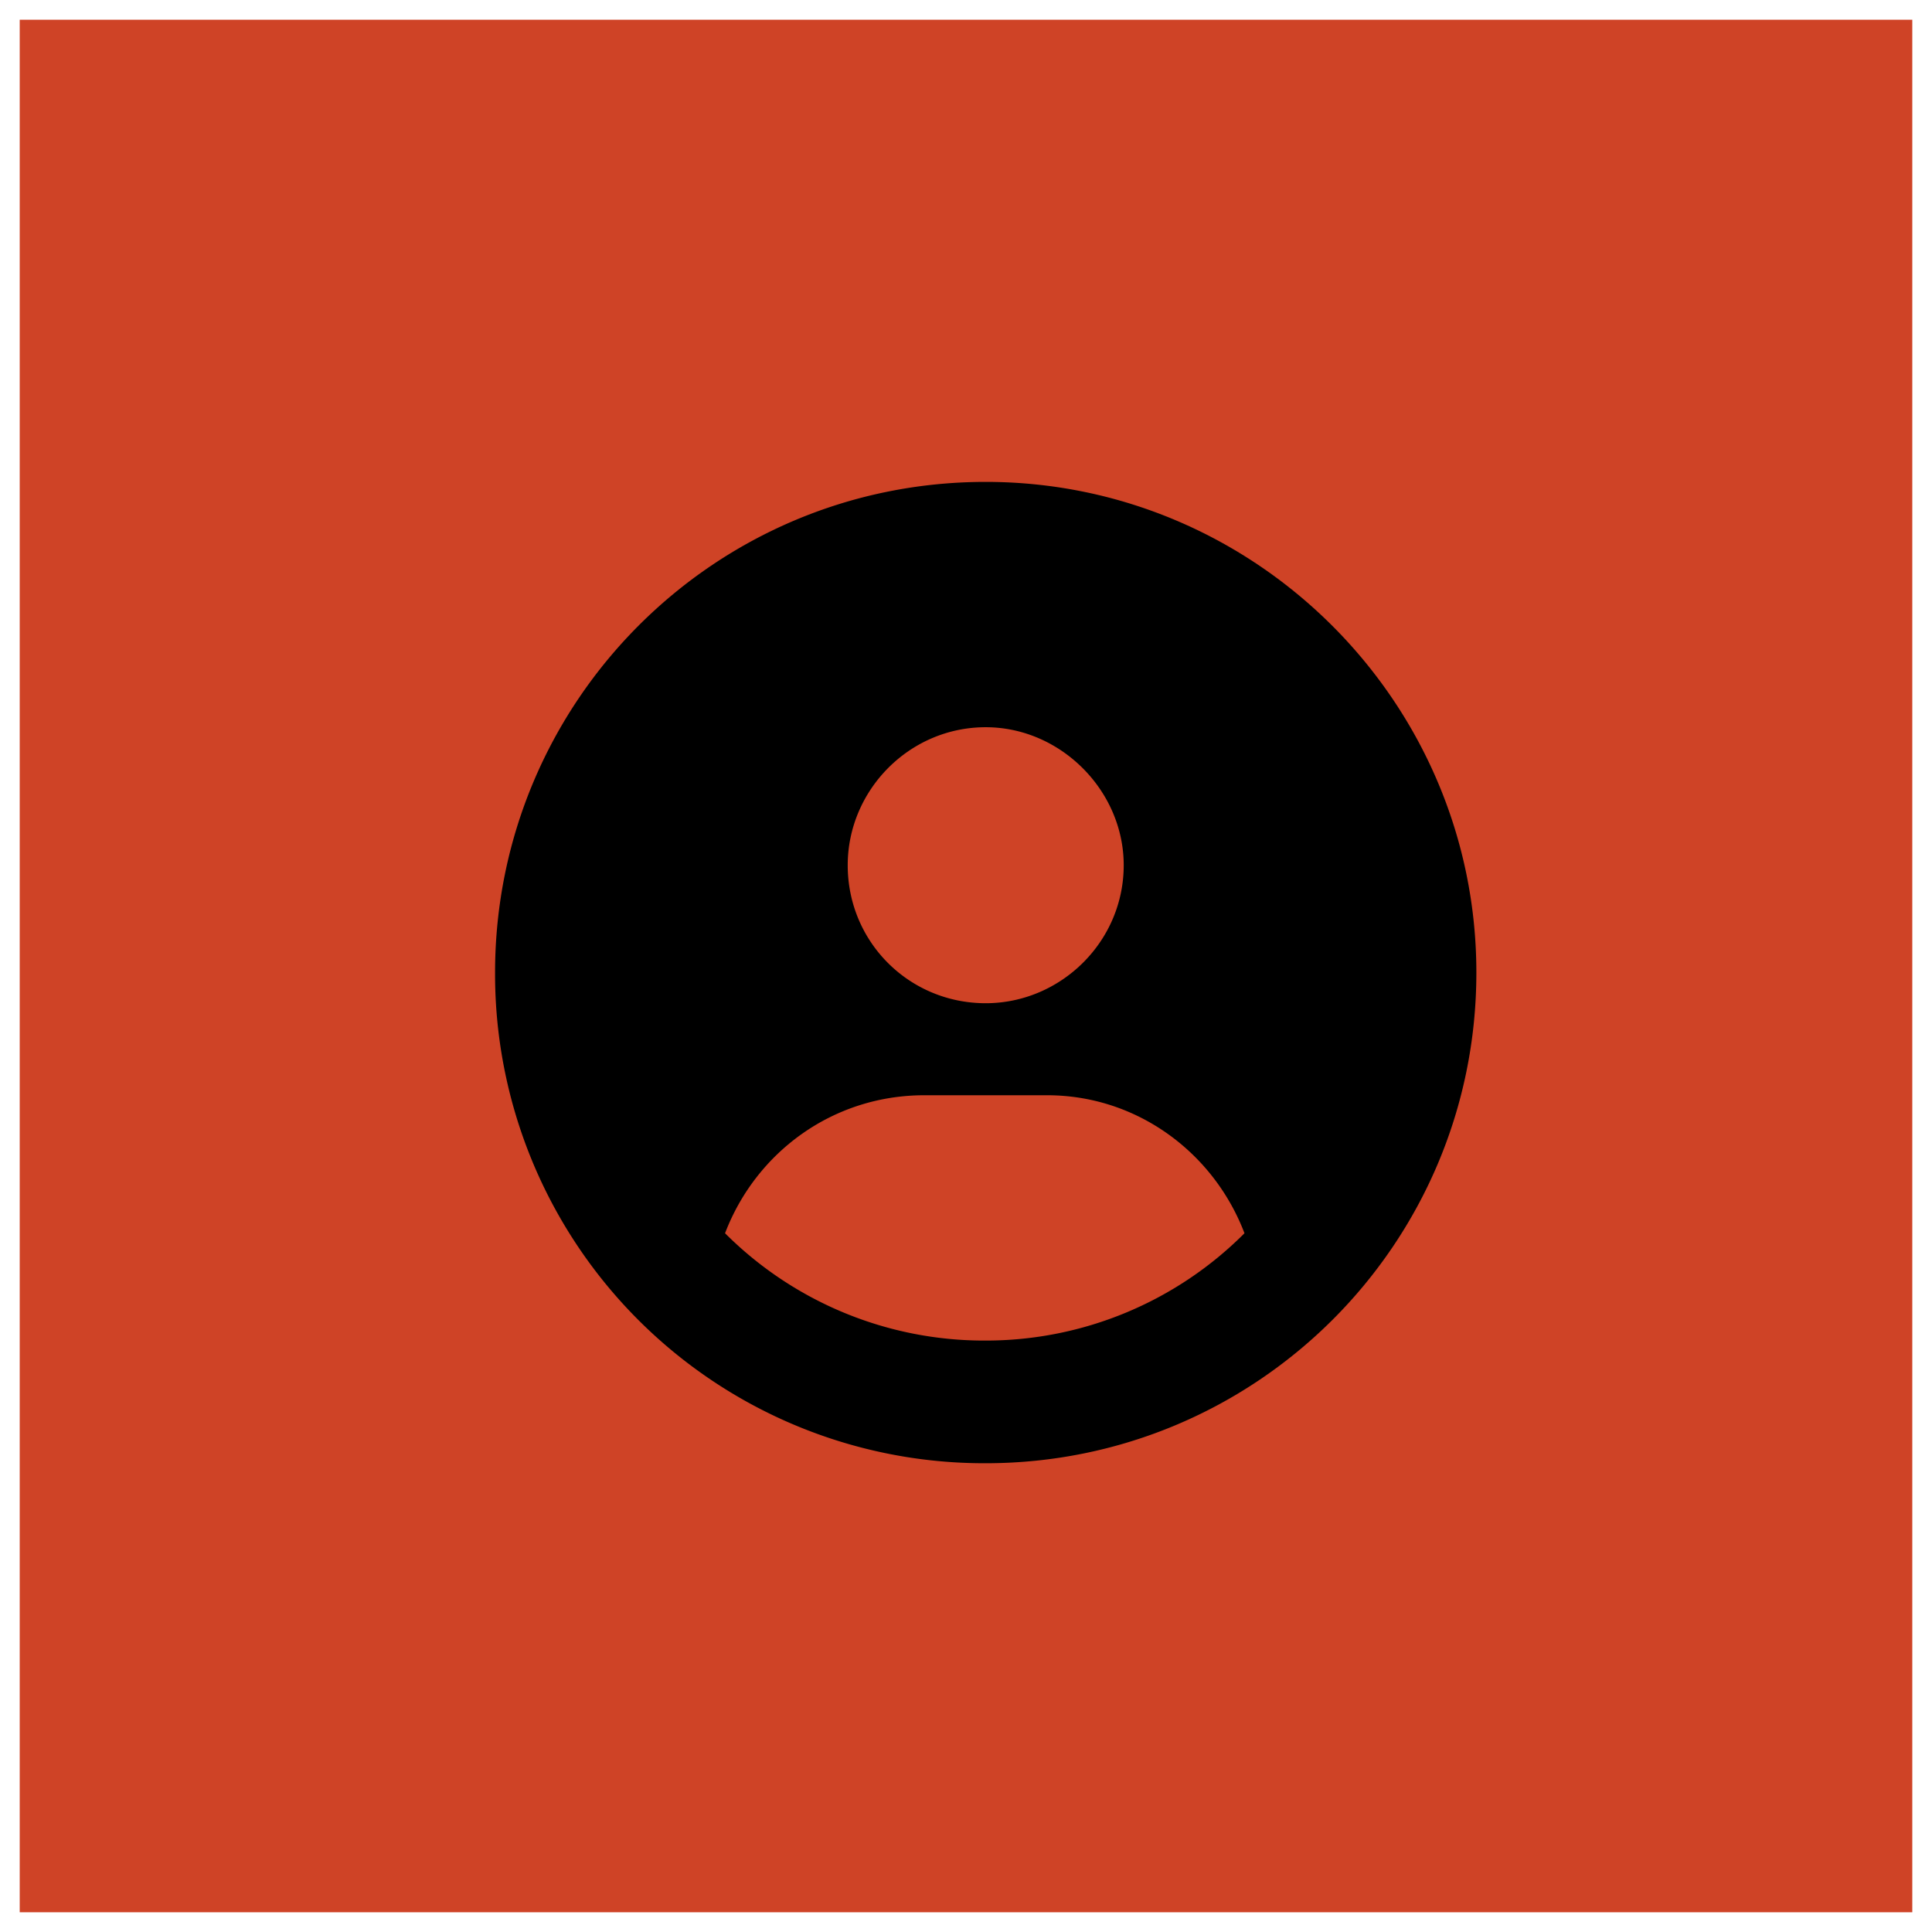
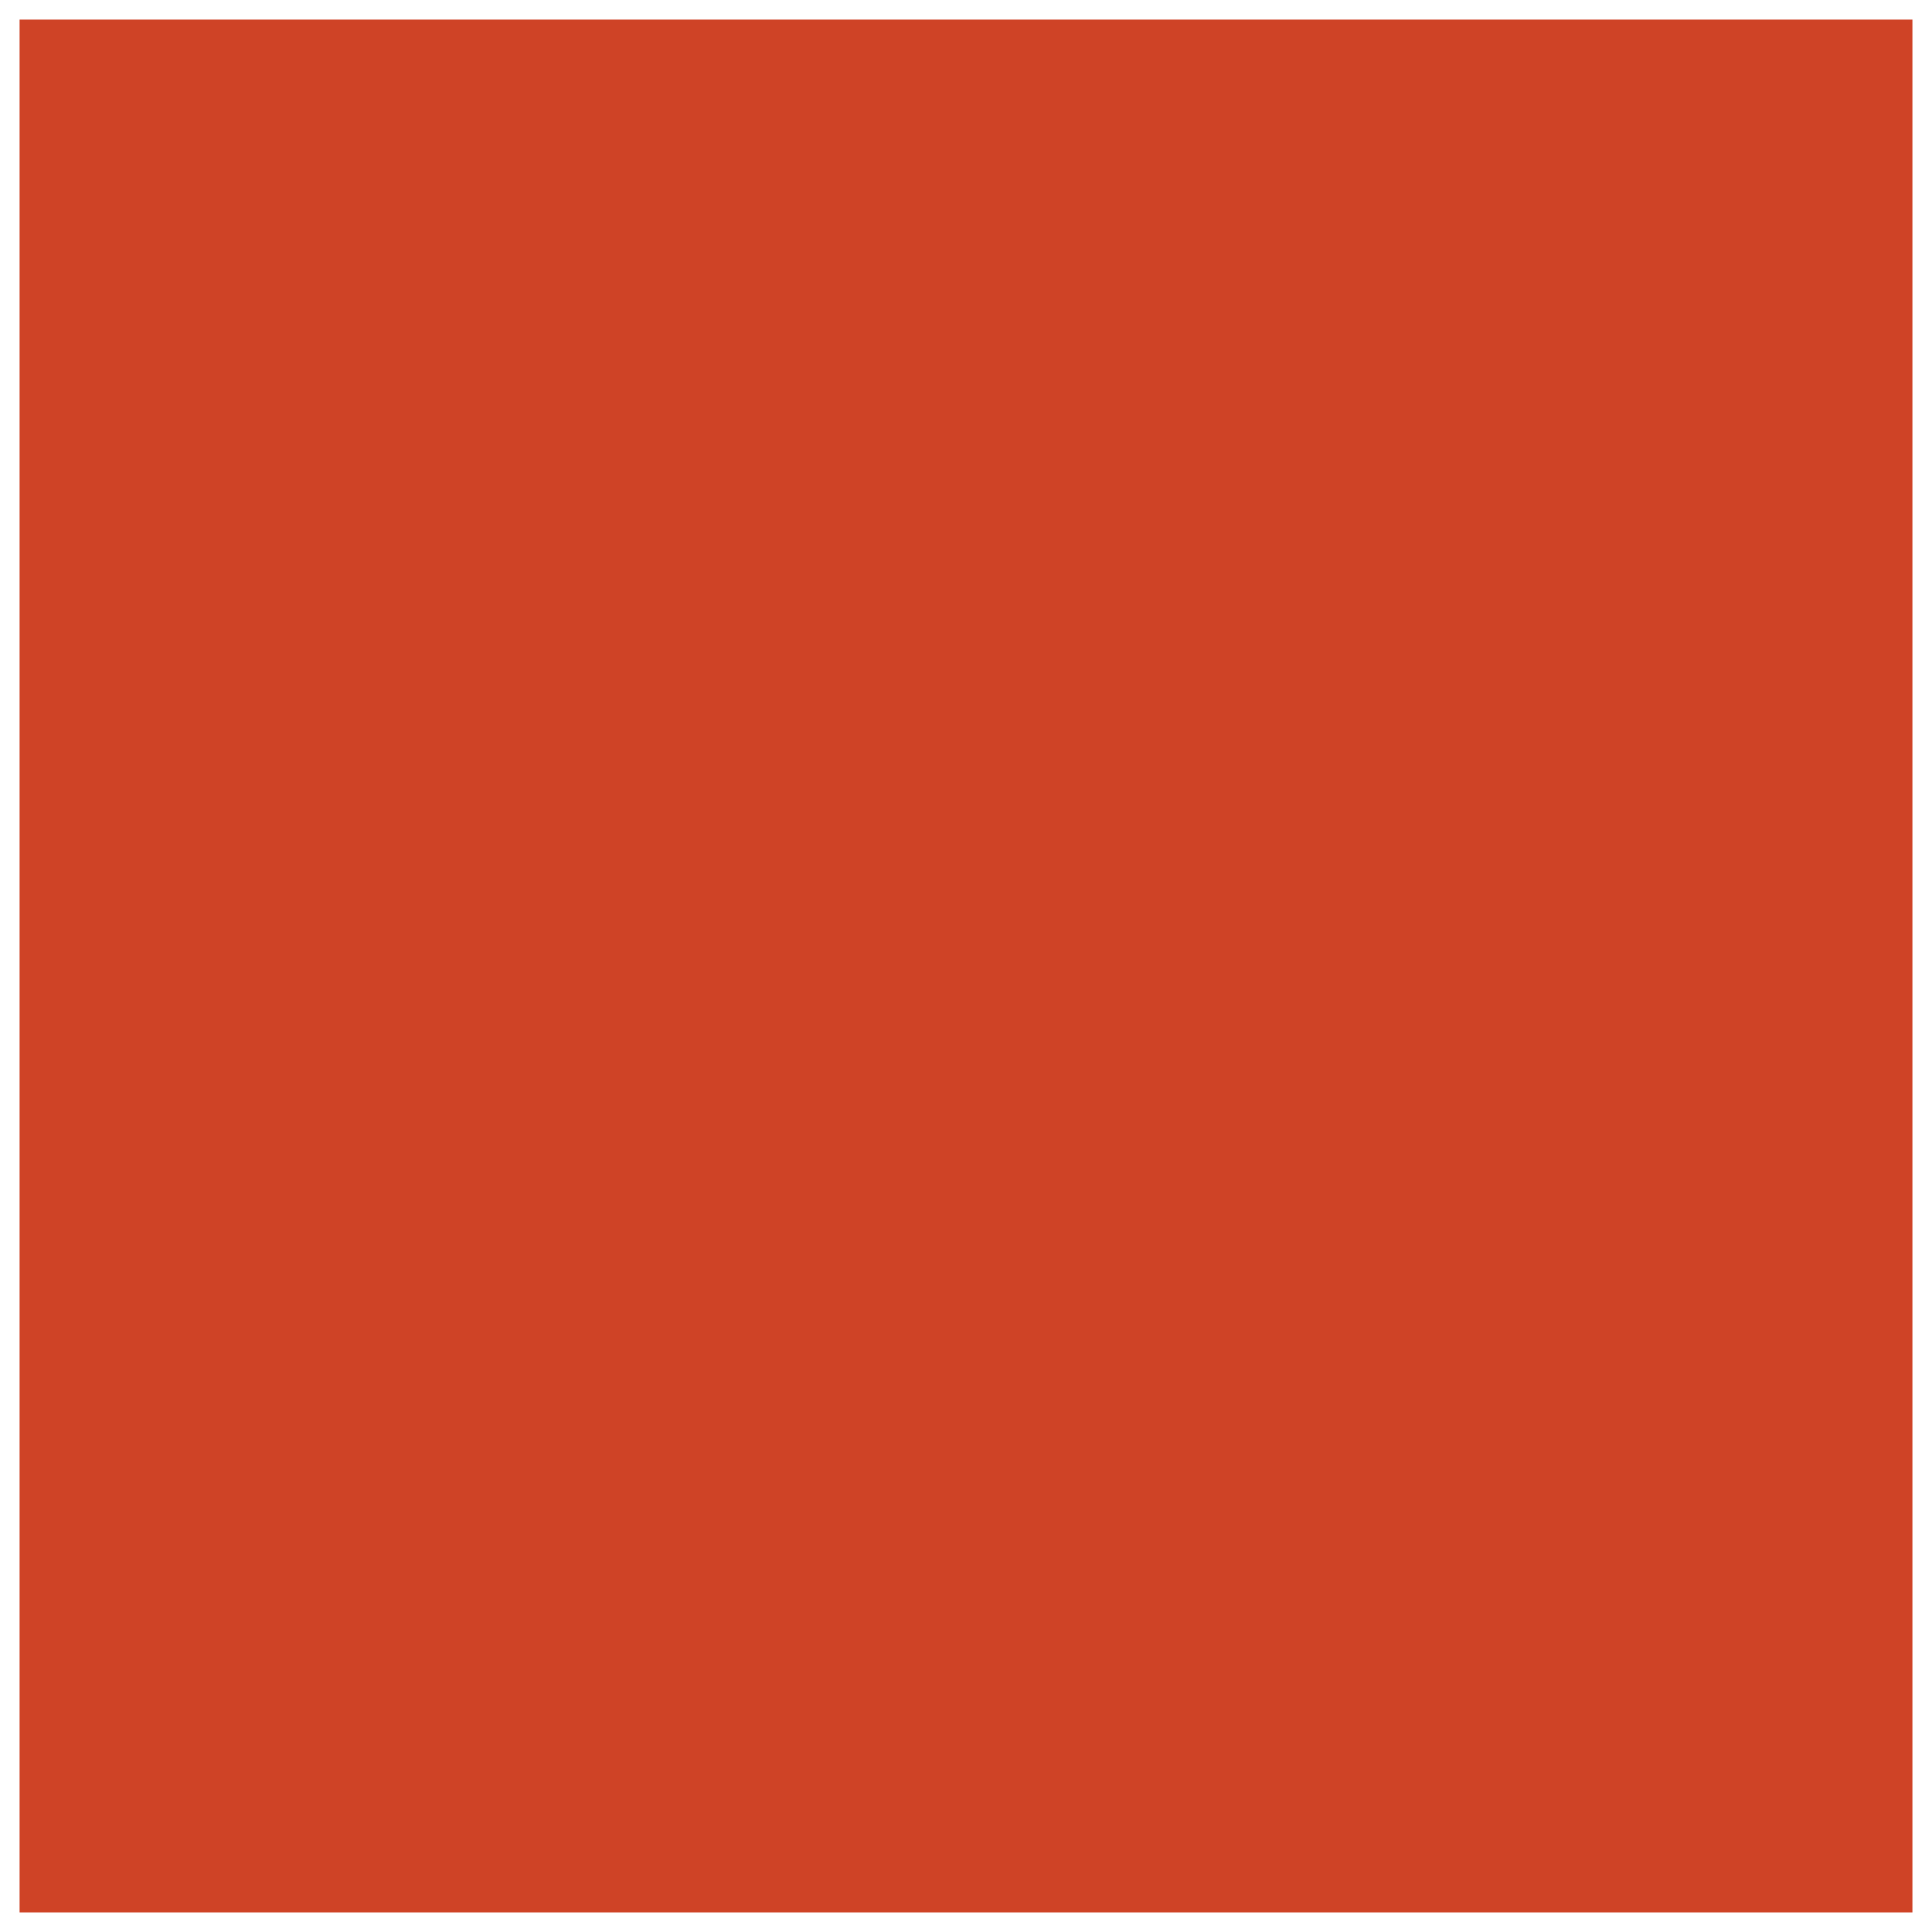
<svg xmlns="http://www.w3.org/2000/svg" width="49" height="49" fill="none">
  <path fill="#CF4326" d="M.5.5h48v48H.5z" />
-   <path d="M25 12.222c6.854 0 12.444 5.59 12.444 12.445 0 6.902-5.59 12.444-12.444 12.444a12.406 12.406 0 0 1-12.444-12.444c0-6.855 5.541-12.445 12.444-12.445zm0 6.222c-1.944 0-3.5 1.605-3.5 3.5 0 1.945 1.556 3.5 3.5 3.5 1.896 0 3.5-1.555 3.5-3.5 0-1.895-1.604-3.5-3.5-3.5zM25 34a9.264 9.264 0 0 0 6.563-2.722c-.778-2.042-2.723-3.5-5.007-3.5h-3.112c-2.333 0-4.277 1.458-5.055 3.5A9.293 9.293 0 0 0 25 34z" fill="#000" />
</svg>